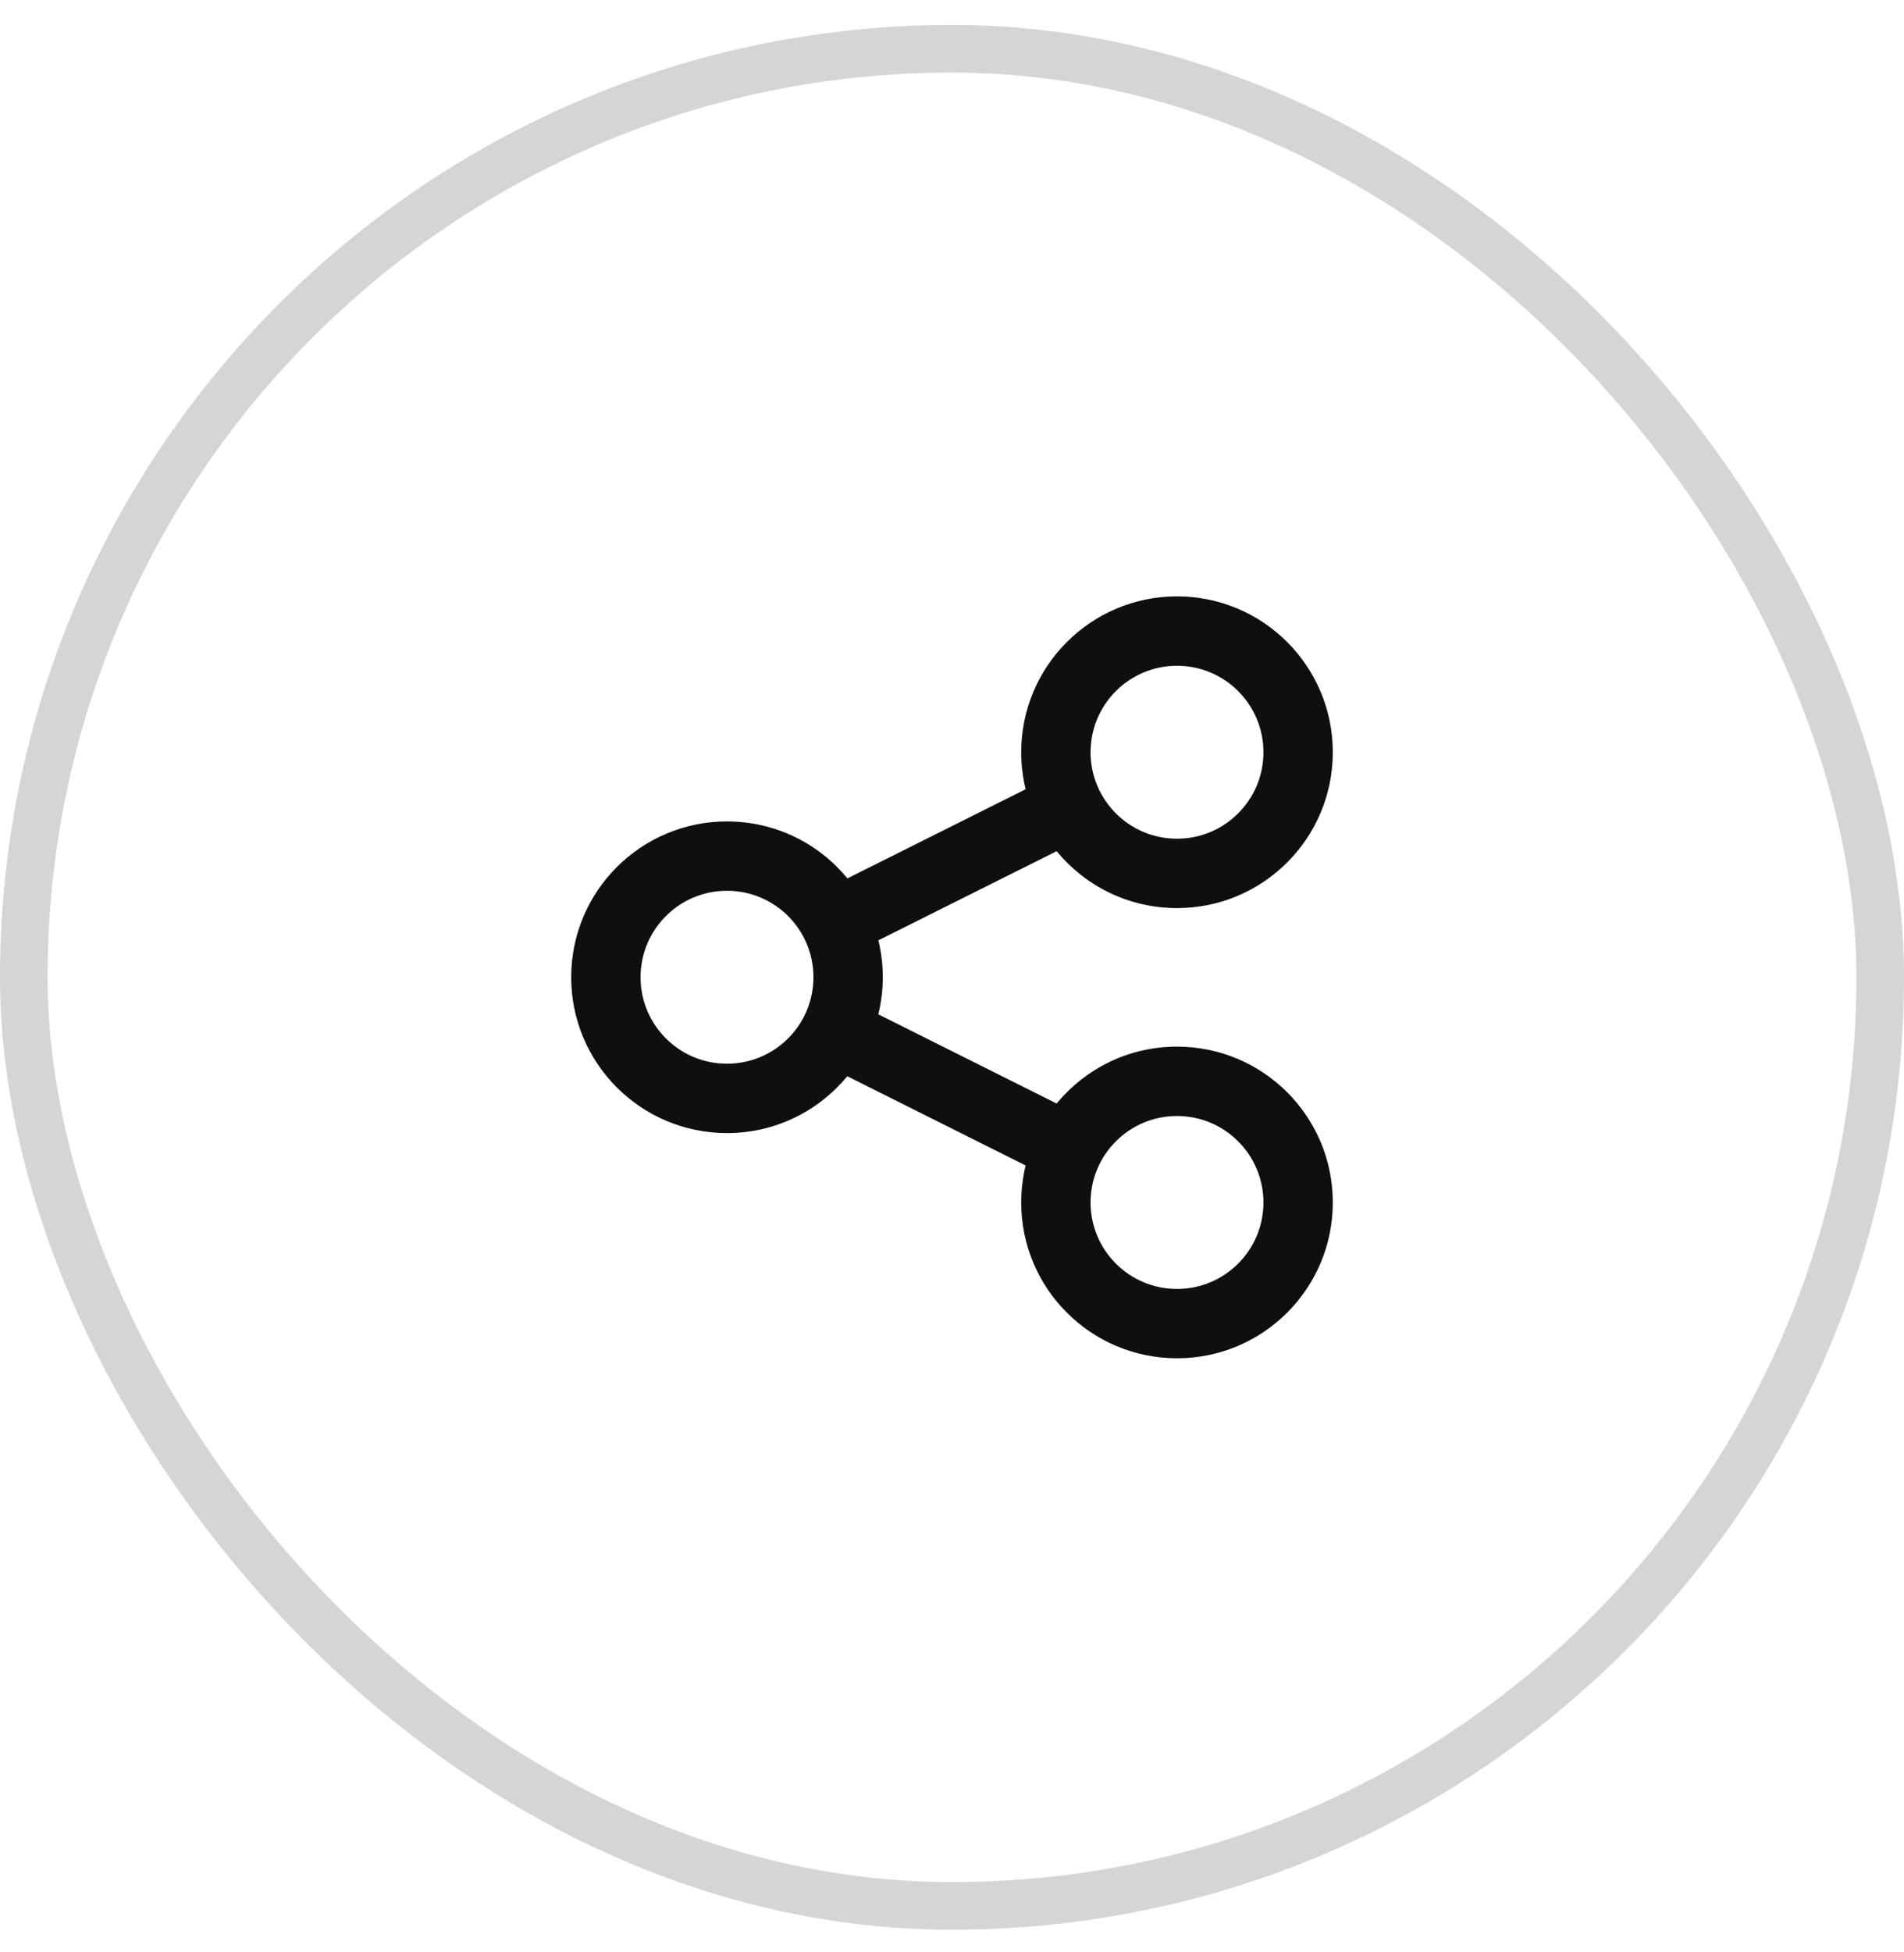
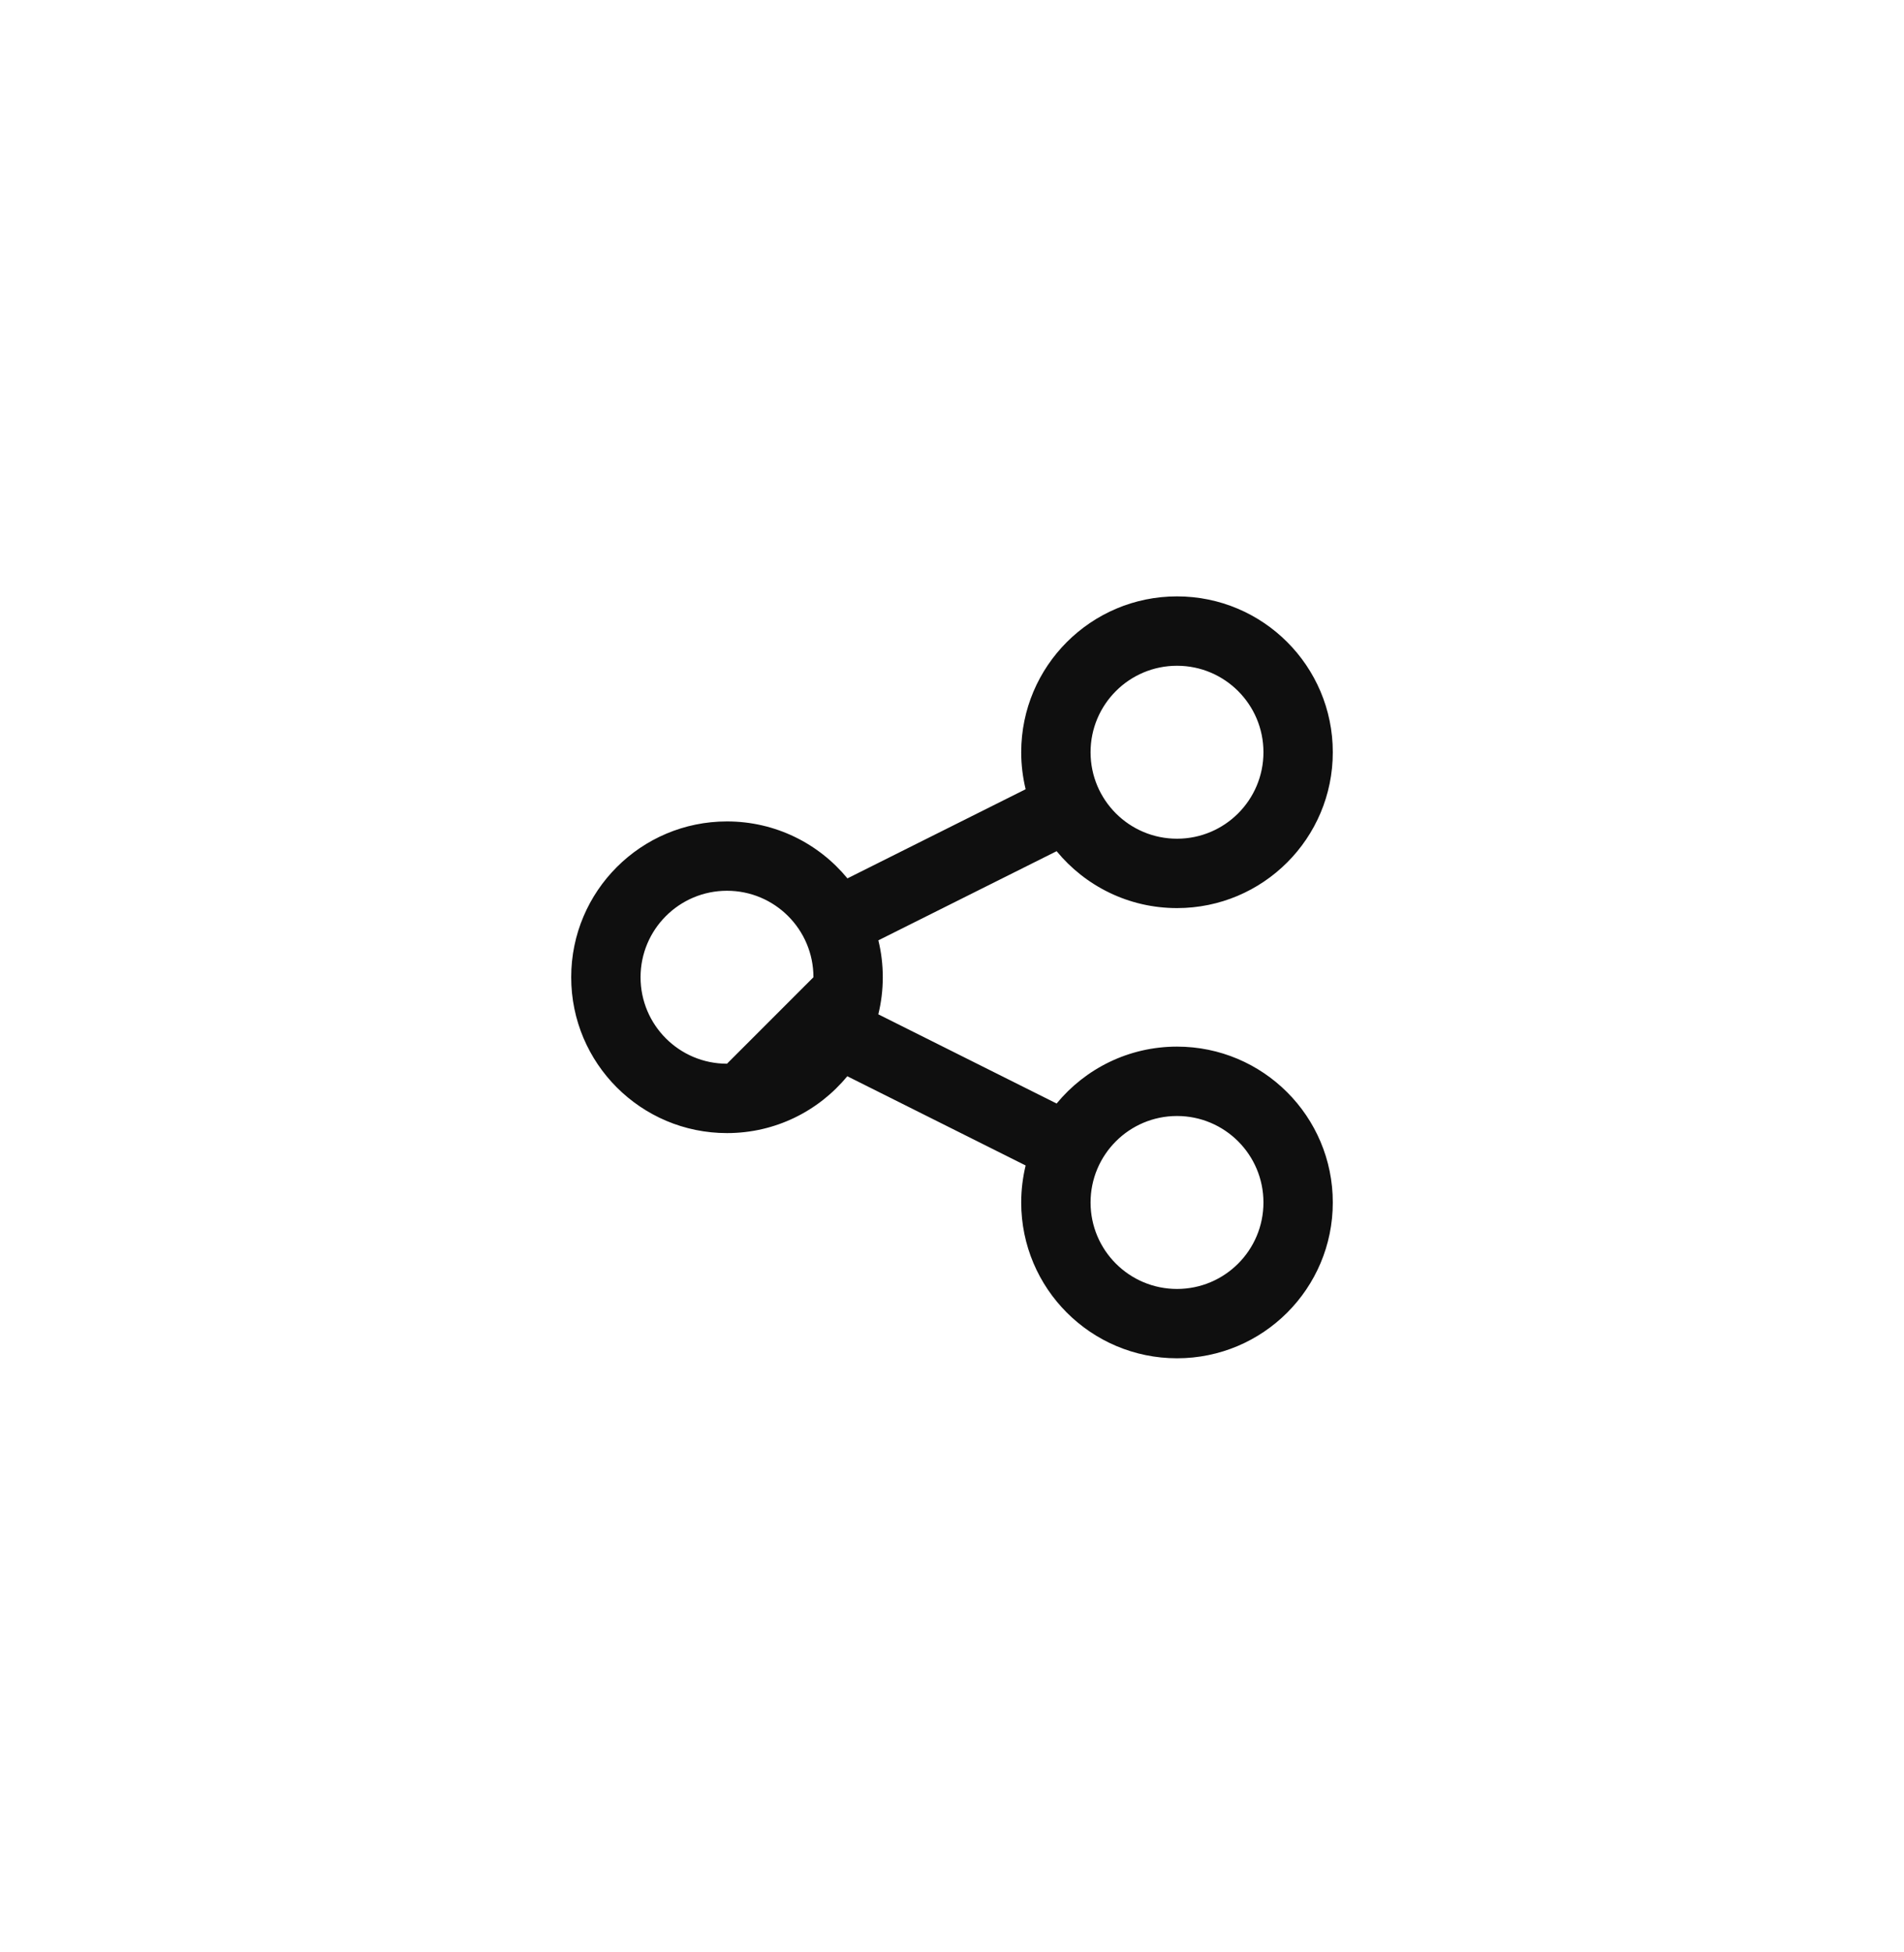
<svg xmlns="http://www.w3.org/2000/svg" width="40" height="41" viewBox="0 0 40 41" fill="none">
-   <rect x="0.5" y="1.024" width="39" height="39" rx="19.5" stroke="#D5D5D5" />
-   <path fill-rule="evenodd" clip-rule="evenodd" d="M28 15.797C28 17.605 26.535 19.07 24.727 19.07C23.709 19.07 22.799 18.605 22.198 17.875L18.453 19.747C18.514 19.996 18.546 20.255 18.546 20.522C18.546 20.791 18.513 21.052 18.452 21.301L22.198 23.174C22.799 22.444 23.709 21.979 24.727 21.979C26.535 21.979 28 23.444 28 25.252C28 27.059 26.535 28.524 24.727 28.524C22.92 28.524 21.454 27.059 21.454 25.252C21.454 24.984 21.487 24.724 21.547 24.475L17.8 22.601C17.2 23.33 16.291 23.795 15.273 23.795C13.465 23.795 12 22.33 12 20.522C12 18.715 13.465 17.25 15.273 17.25C16.292 17.25 17.203 17.716 17.803 18.446L21.547 16.574C21.487 16.325 21.454 16.065 21.454 15.797C21.454 13.99 22.92 12.524 24.727 12.524C26.535 12.524 28 13.99 28 15.797ZM22.911 15.797C22.911 16.8 23.724 17.613 24.727 17.613C25.73 17.613 26.543 16.8 26.543 15.797C26.543 14.794 25.73 13.981 24.727 13.981C23.724 13.981 22.911 14.794 22.911 15.797ZM22.911 25.252C22.911 26.255 23.724 27.068 24.727 27.068C25.73 27.068 26.543 26.255 26.543 25.252C26.543 24.249 25.73 23.436 24.727 23.436C23.724 23.436 22.911 24.249 22.911 25.252ZM15.273 22.338C14.27 22.338 13.457 21.525 13.457 20.522C13.457 19.519 14.27 18.706 15.273 18.706C16.276 18.706 17.089 19.519 17.089 20.522C17.089 21.525 16.276 22.338 15.273 22.338Z" fill="#0F0F0F" />
+   <path fill-rule="evenodd" clip-rule="evenodd" d="M28 15.797C28 17.605 26.535 19.07 24.727 19.07C23.709 19.07 22.799 18.605 22.198 17.875L18.453 19.747C18.514 19.996 18.546 20.255 18.546 20.522C18.546 20.791 18.513 21.052 18.452 21.301L22.198 23.174C22.799 22.444 23.709 21.979 24.727 21.979C26.535 21.979 28 23.444 28 25.252C28 27.059 26.535 28.524 24.727 28.524C22.92 28.524 21.454 27.059 21.454 25.252C21.454 24.984 21.487 24.724 21.547 24.475L17.8 22.601C17.2 23.33 16.291 23.795 15.273 23.795C13.465 23.795 12 22.33 12 20.522C12 18.715 13.465 17.25 15.273 17.25C16.292 17.25 17.203 17.716 17.803 18.446L21.547 16.574C21.487 16.325 21.454 16.065 21.454 15.797C21.454 13.99 22.92 12.524 24.727 12.524C26.535 12.524 28 13.99 28 15.797ZM22.911 15.797C22.911 16.8 23.724 17.613 24.727 17.613C25.73 17.613 26.543 16.8 26.543 15.797C26.543 14.794 25.73 13.981 24.727 13.981C23.724 13.981 22.911 14.794 22.911 15.797ZM22.911 25.252C22.911 26.255 23.724 27.068 24.727 27.068C25.73 27.068 26.543 26.255 26.543 25.252C26.543 24.249 25.73 23.436 24.727 23.436C23.724 23.436 22.911 24.249 22.911 25.252ZM15.273 22.338C14.27 22.338 13.457 21.525 13.457 20.522C13.457 19.519 14.27 18.706 15.273 18.706C16.276 18.706 17.089 19.519 17.089 20.522Z" fill="#0F0F0F" />
</svg>